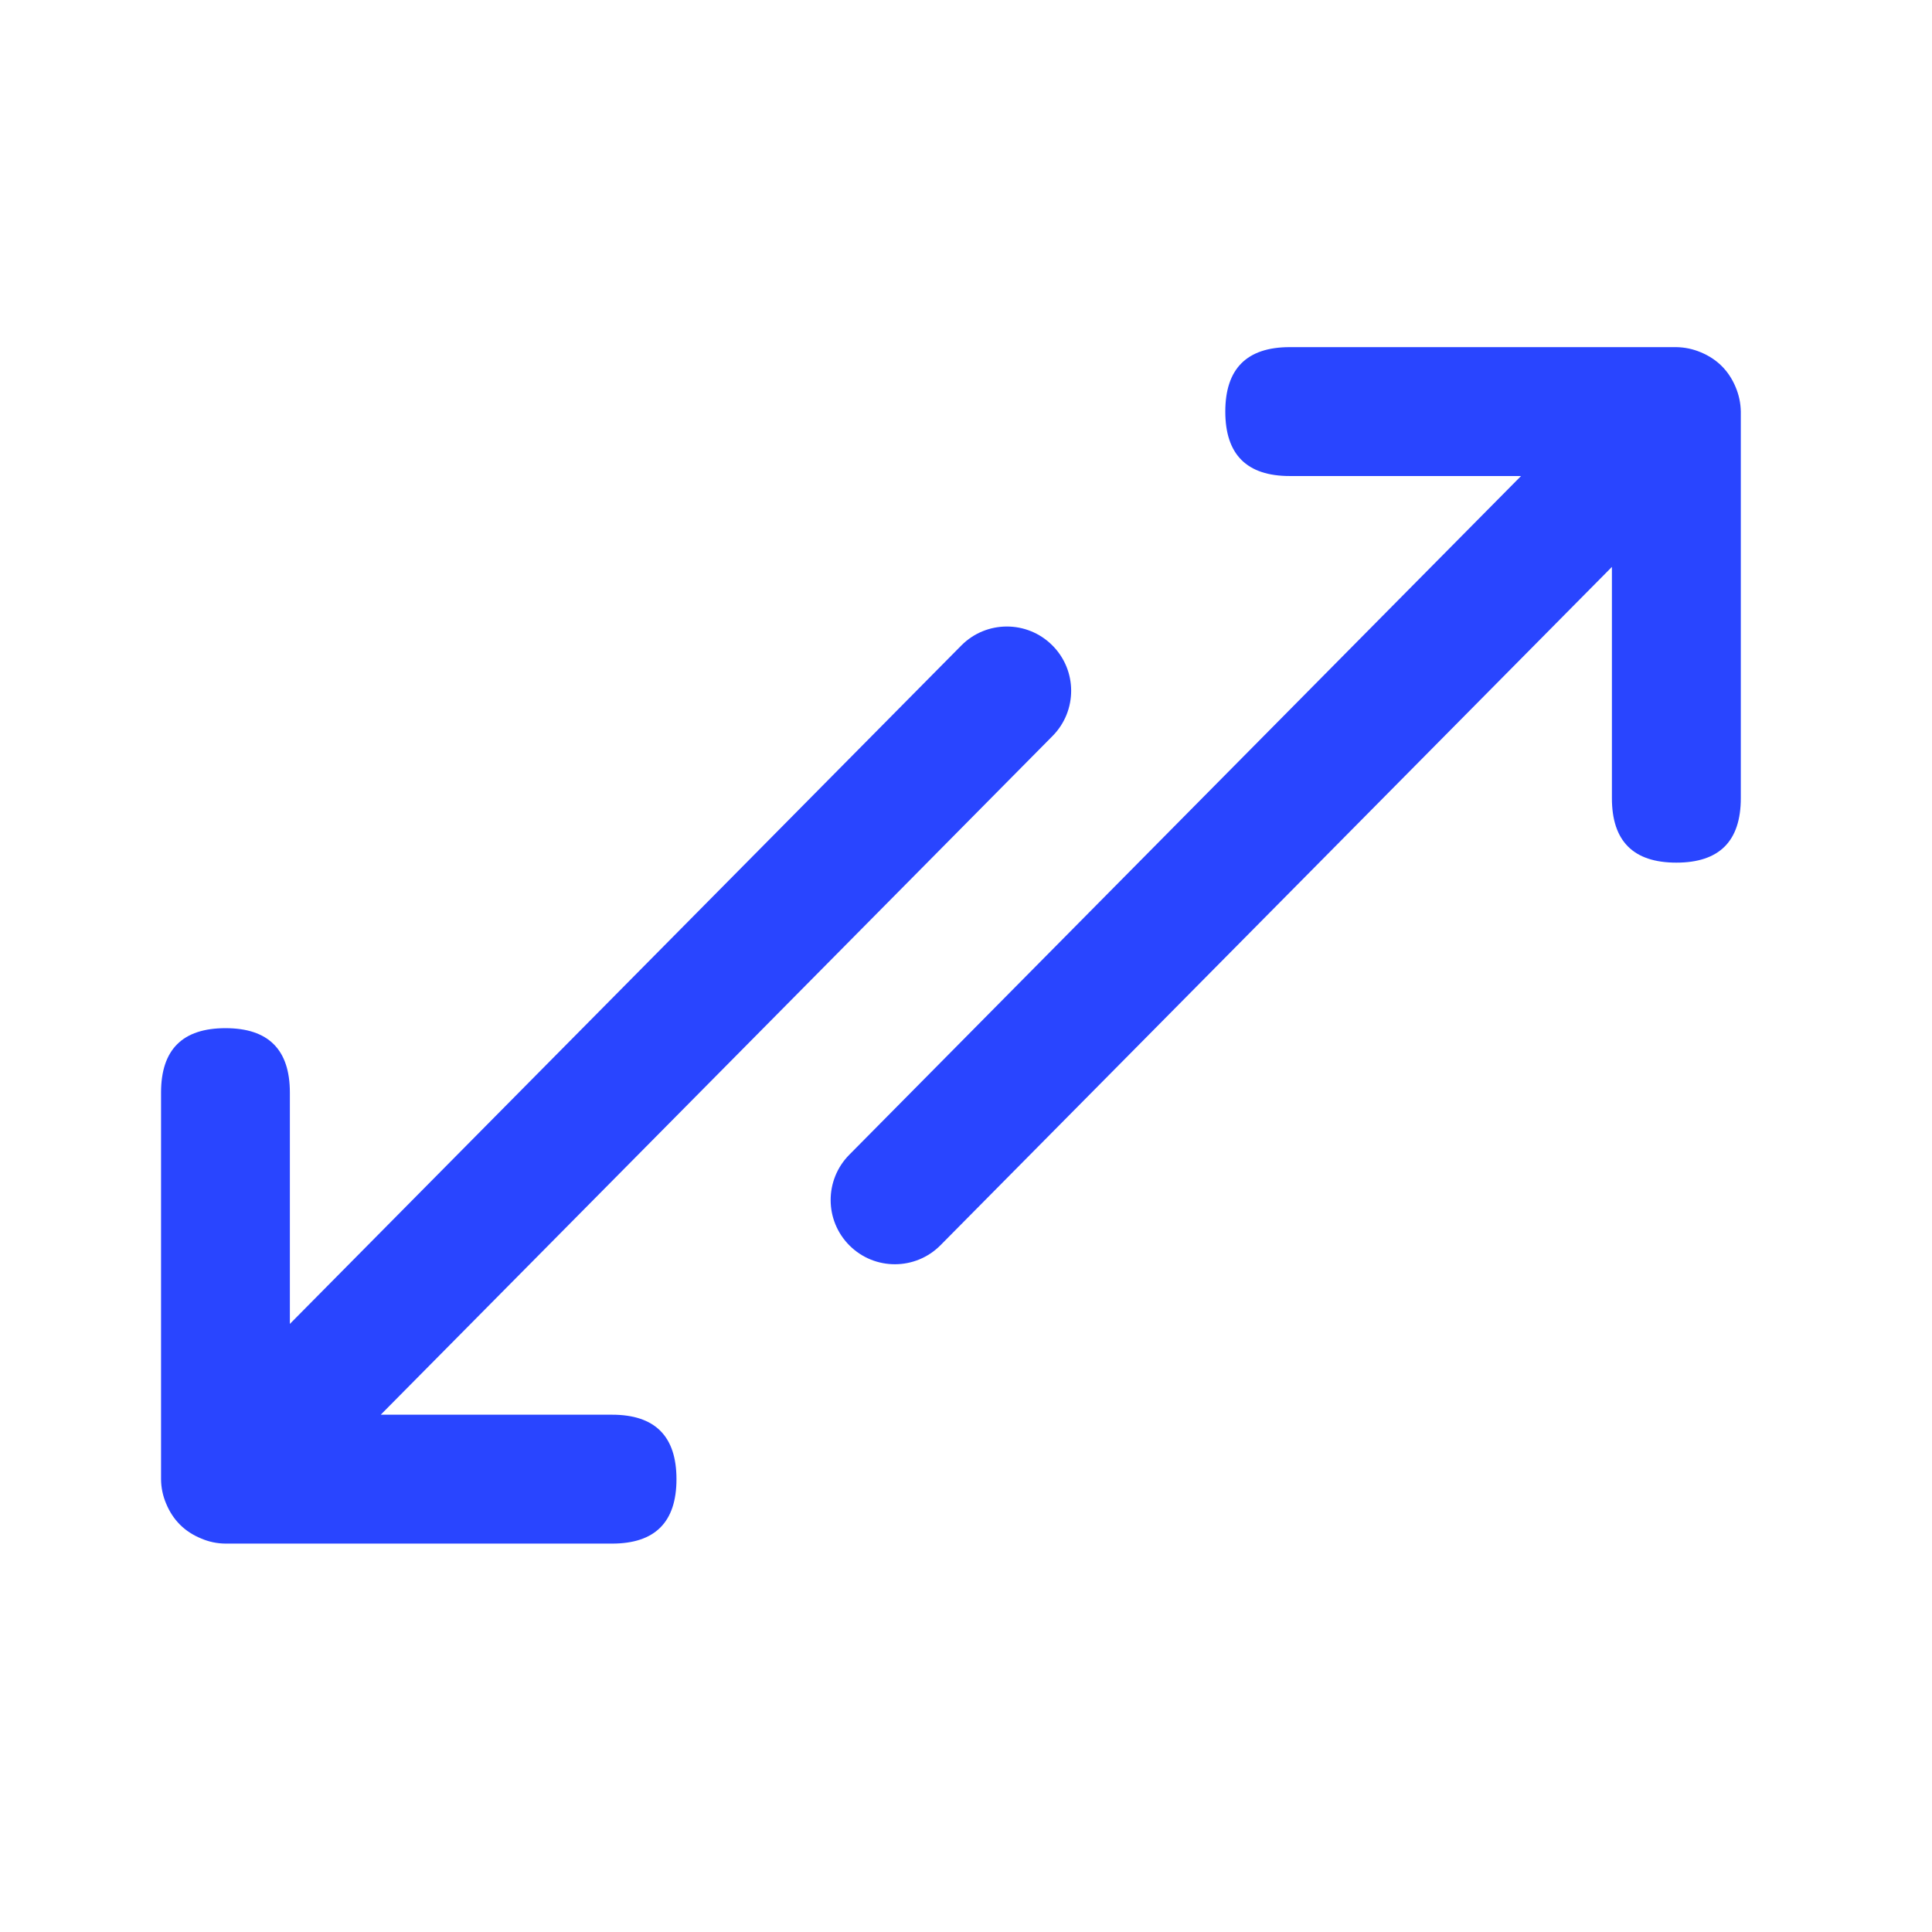
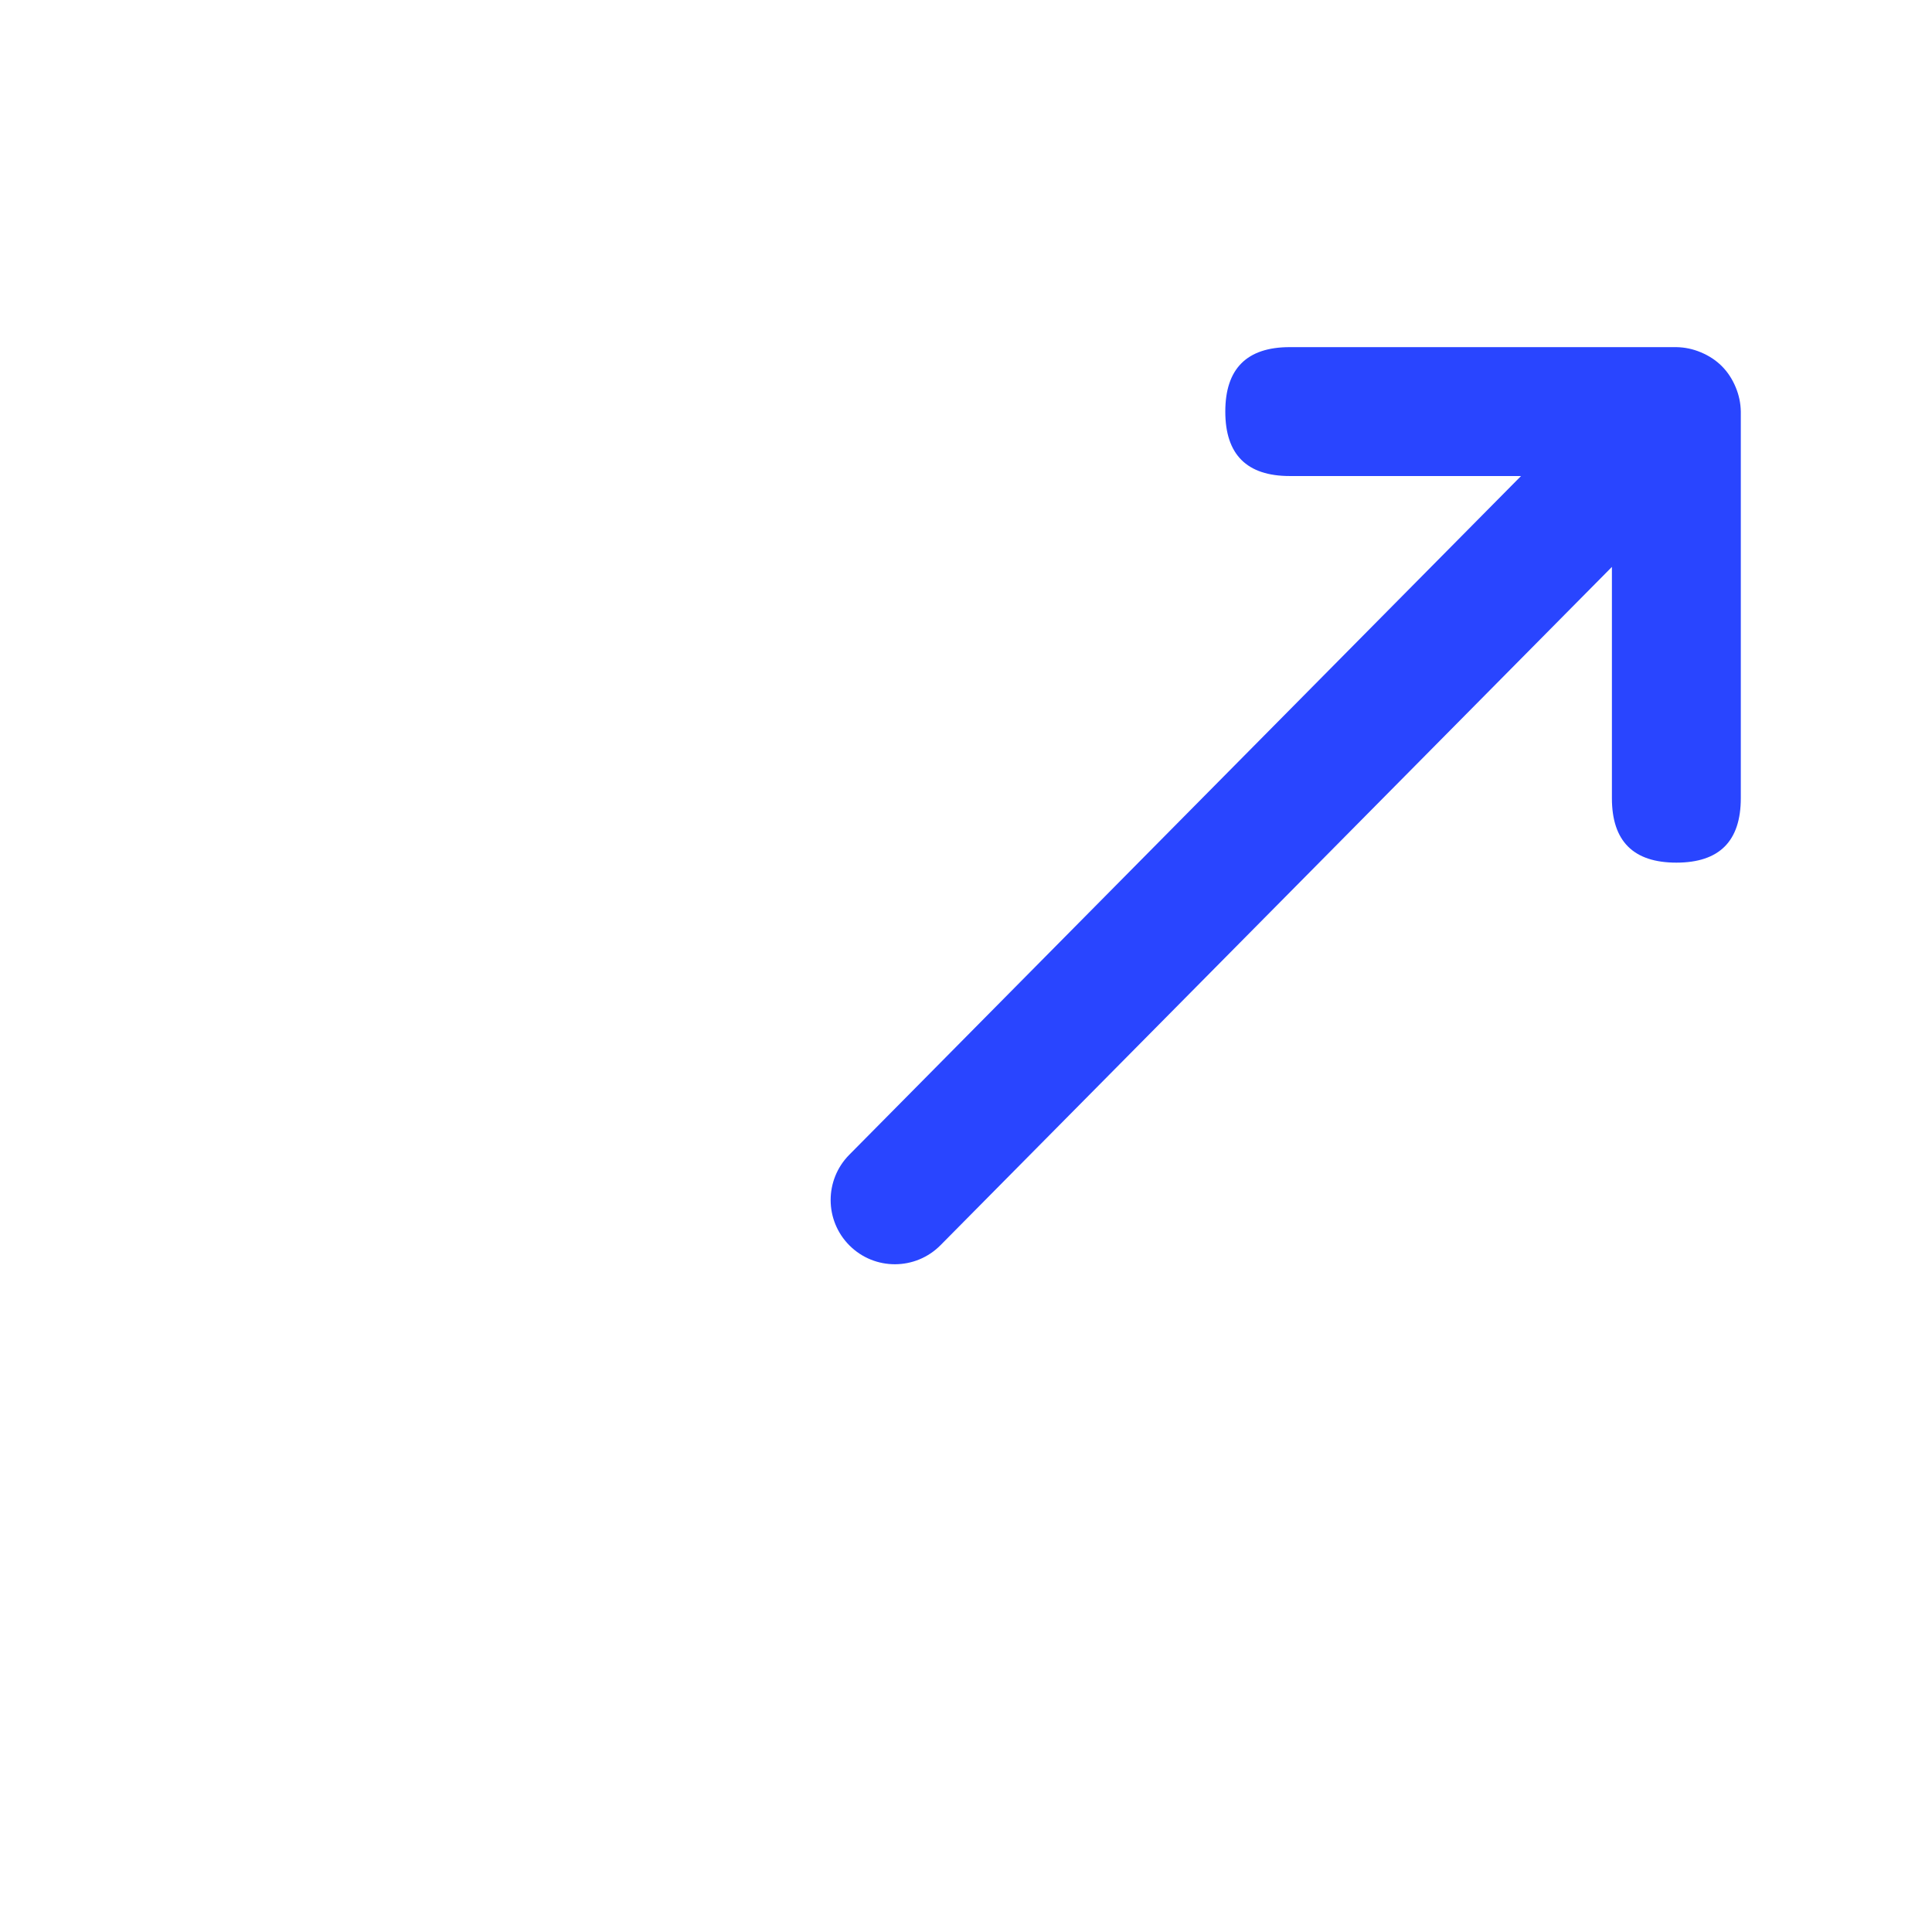
<svg xmlns="http://www.w3.org/2000/svg" width="28" height="28" viewBox="0 0 28 28" fill="none">
  <path fill-rule="evenodd" clip-rule="evenodd" d="M24.65 5.106C24.536 5.058 24.418 5.033 24.295 5.031H18.692C18.07 5.031 17.758 5.343 17.758 5.965C17.758 6.588 18.07 6.899 18.692 6.899H22.044L12.308 16.736C11.947 17.101 11.949 17.688 12.311 18.05C12.676 18.415 13.268 18.413 13.631 18.046L23.361 8.216V11.568C23.361 12.191 23.672 12.502 24.295 12.502C24.918 12.502 25.229 12.191 25.229 11.568V5.965C25.227 5.842 25.202 5.724 25.154 5.61C25.055 5.373 24.887 5.205 24.65 5.106Z" fill="#2945FF" />
-   <path fill-rule="evenodd" clip-rule="evenodd" d="M2.913 22.296C3.026 22.345 3.144 22.37 3.268 22.371H8.87C9.493 22.371 9.804 22.06 9.804 21.437C9.804 20.815 9.493 20.503 8.87 20.503H5.518L15.255 10.666C15.615 10.302 15.614 9.715 15.251 9.353C14.886 8.988 14.294 8.989 13.931 9.356L4.201 19.187V15.834C4.201 15.212 3.89 14.901 3.268 14.901C2.645 14.901 2.334 15.212 2.334 15.834V21.437C2.335 21.561 2.36 21.679 2.408 21.792C2.507 22.03 2.675 22.198 2.913 22.296Z" fill="#2945FF" />
</svg>